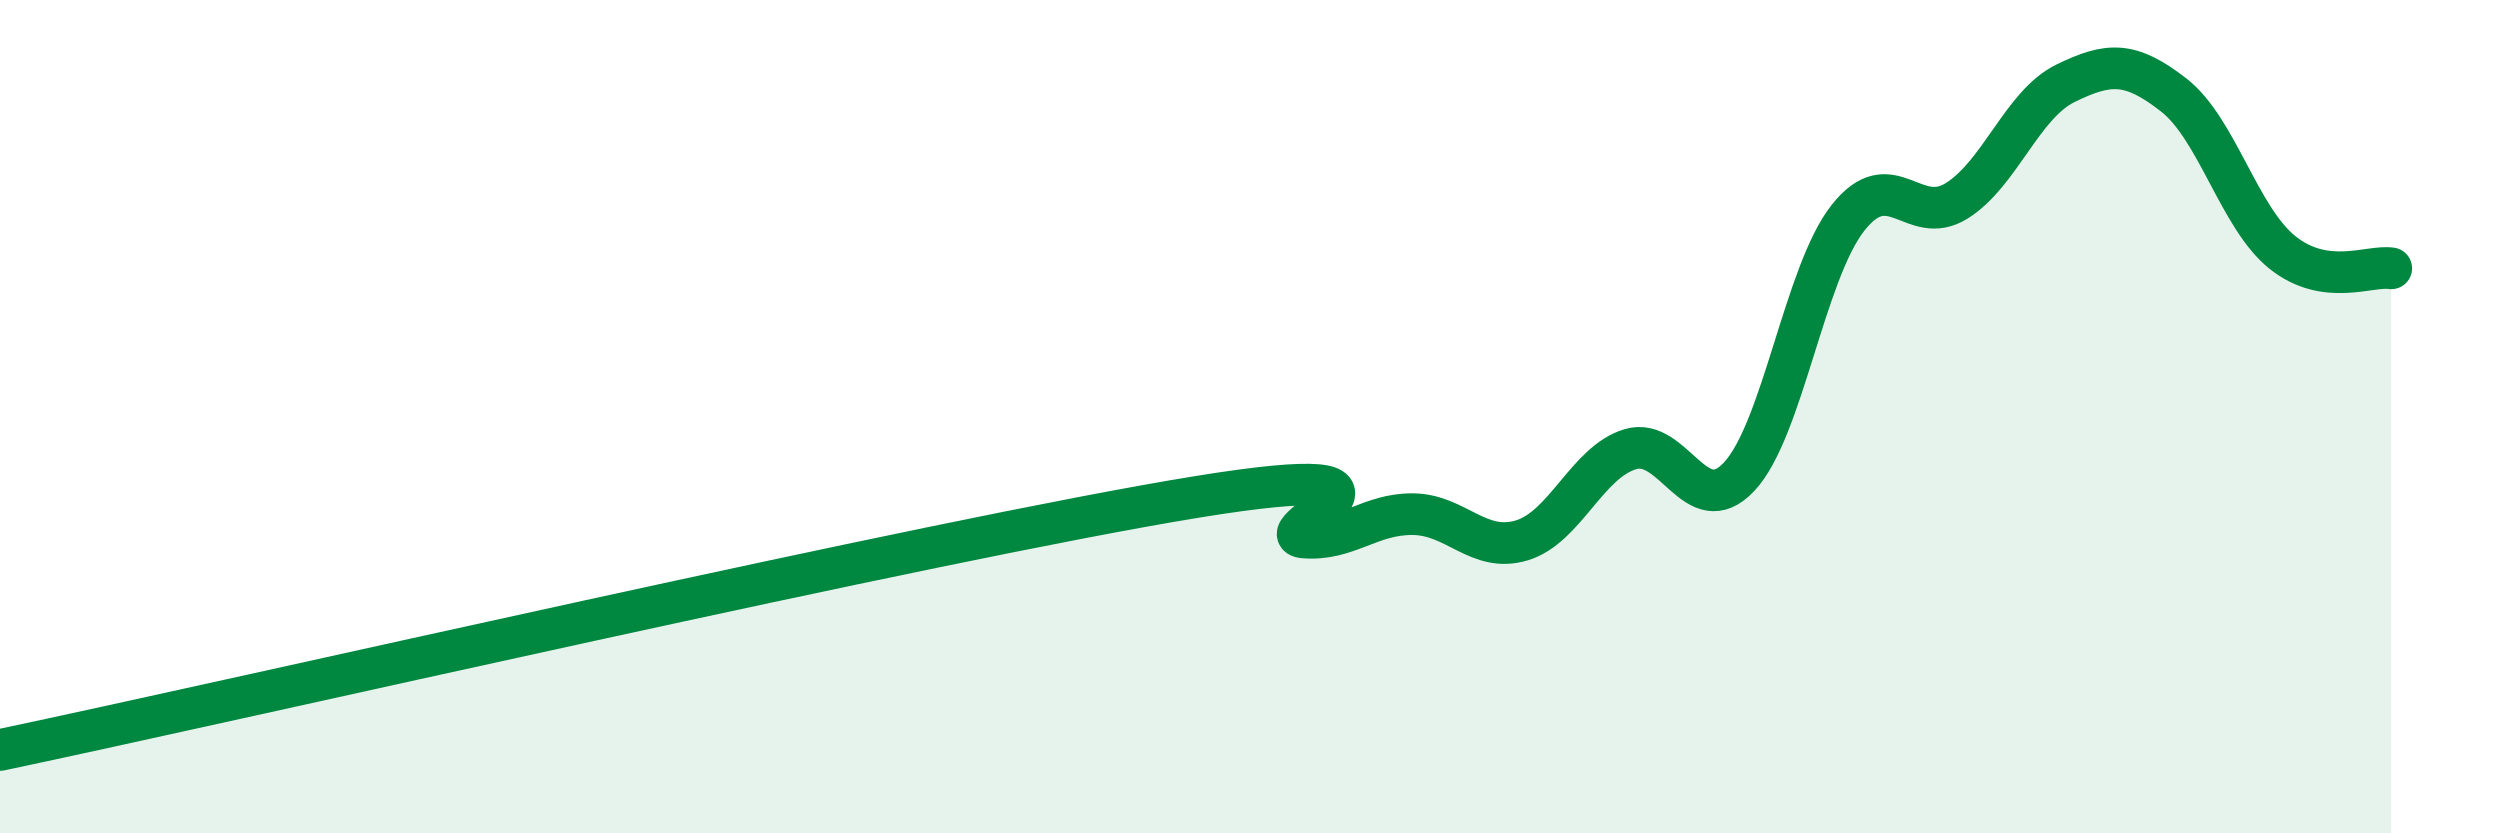
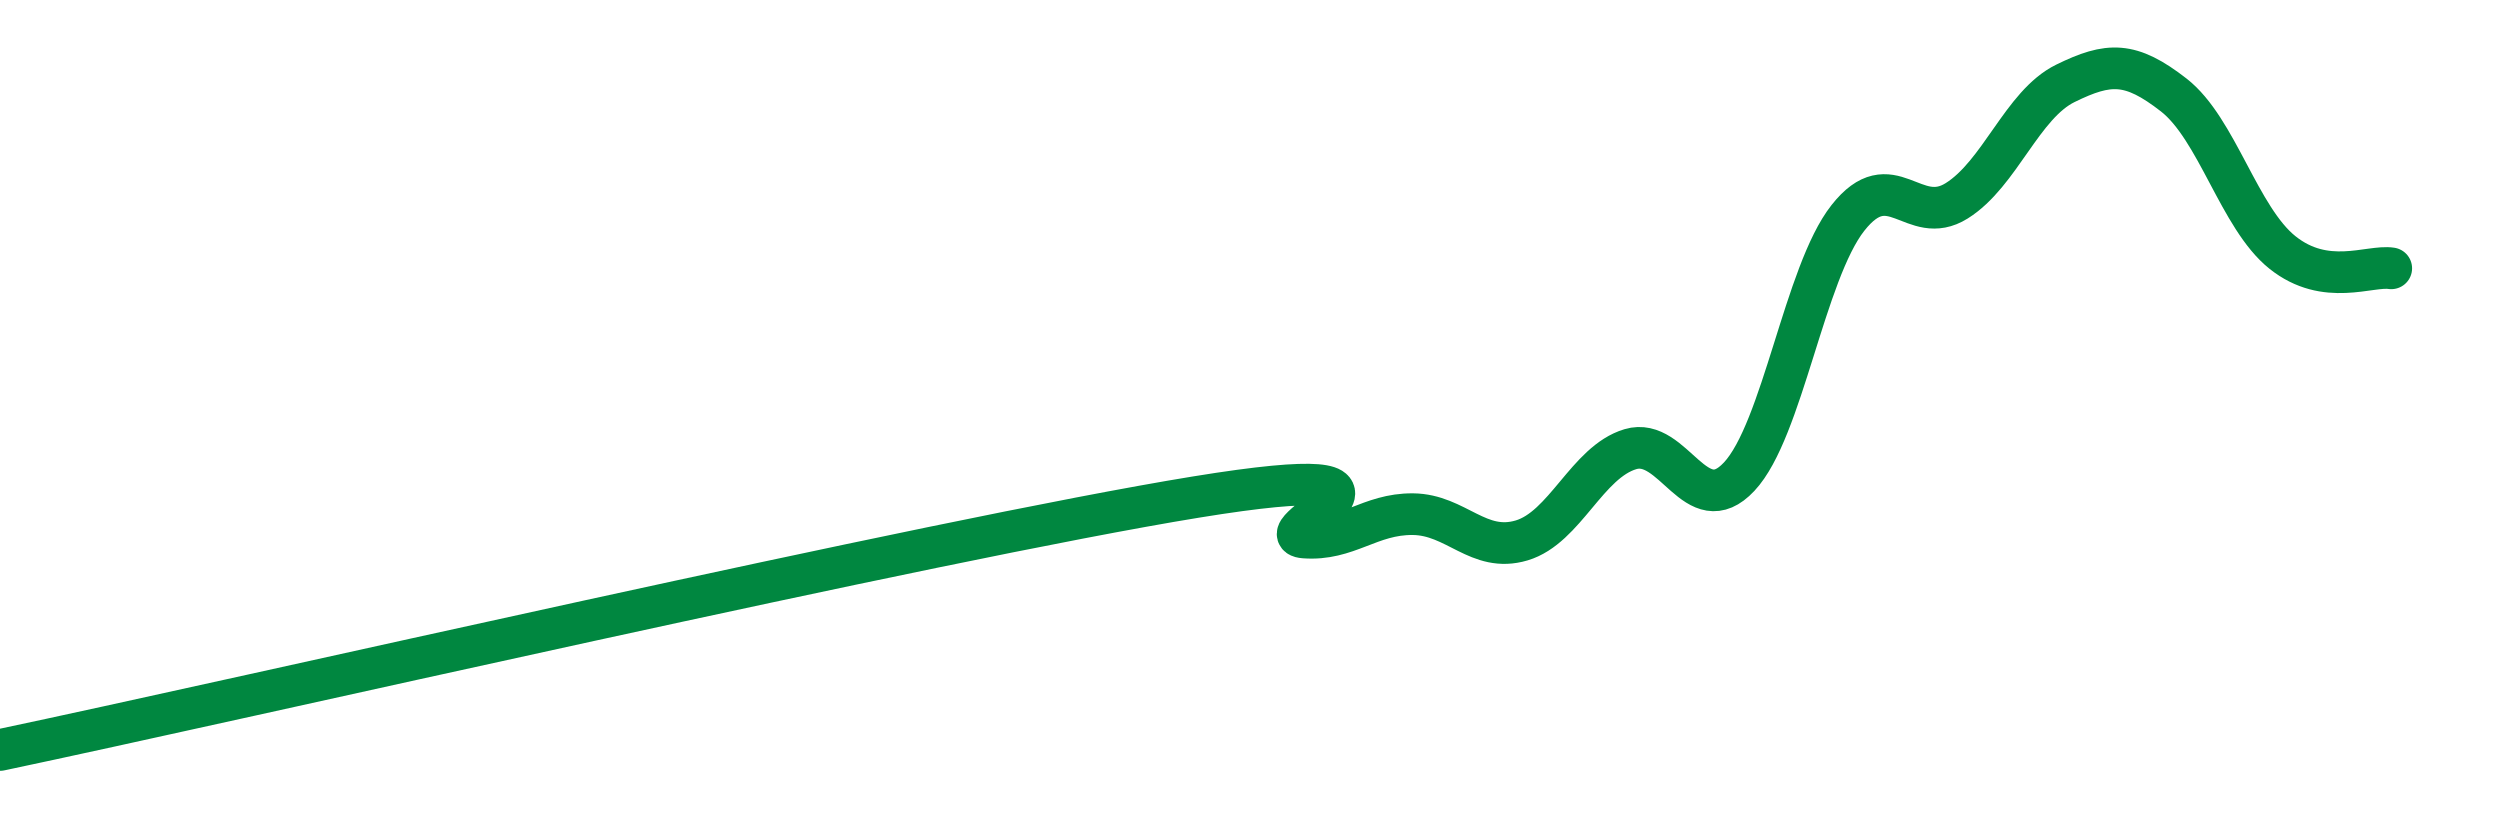
<svg xmlns="http://www.w3.org/2000/svg" width="60" height="20" viewBox="0 0 60 20">
-   <path d="M 0,18 C 5.74,16.79 22.44,12.95 28.7,11.93 C 34.96,10.91 30.26,12.82 31.3,12.9 C 32.34,12.98 32.87,12.33 33.91,12.34 C 34.95,12.35 35.48,13.28 36.52,12.97 C 37.56,12.66 38.09,11.09 39.13,10.78 C 40.17,10.47 40.7,12.55 41.74,11.44 C 42.78,10.33 43.31,6.55 44.35,5.23 C 45.39,3.91 45.92,5.47 46.96,4.82 C 48,4.17 48.53,2.51 49.57,2 C 50.61,1.49 51.13,1.47 52.17,2.28 C 53.21,3.09 53.74,5.23 54.78,6.06 C 55.82,6.89 56.87,6.36 57.39,6.44L57.39 20L0 20Z" fill="#008740" opacity="0.1" stroke-linecap="round" stroke-linejoin="round" />
  <path d="M 0,18 C 5.74,16.79 22.44,12.95 28.7,11.93 C 34.96,10.91 30.26,12.82 31.3,12.9 C 32.34,12.98 32.87,12.33 33.91,12.34 C 34.95,12.35 35.48,13.28 36.52,12.97 C 37.56,12.66 38.09,11.09 39.13,10.78 C 40.17,10.47 40.7,12.55 41.74,11.44 C 42.78,10.33 43.31,6.55 44.35,5.23 C 45.39,3.91 45.92,5.47 46.96,4.82 C 48,4.17 48.53,2.51 49.57,2 C 50.61,1.49 51.13,1.47 52.17,2.28 C 53.21,3.09 53.74,5.23 54.78,6.06 C 55.82,6.89 56.87,6.36 57.39,6.44" stroke="#008740" stroke-width="1" fill="none" stroke-linecap="round" stroke-linejoin="round" />
</svg>